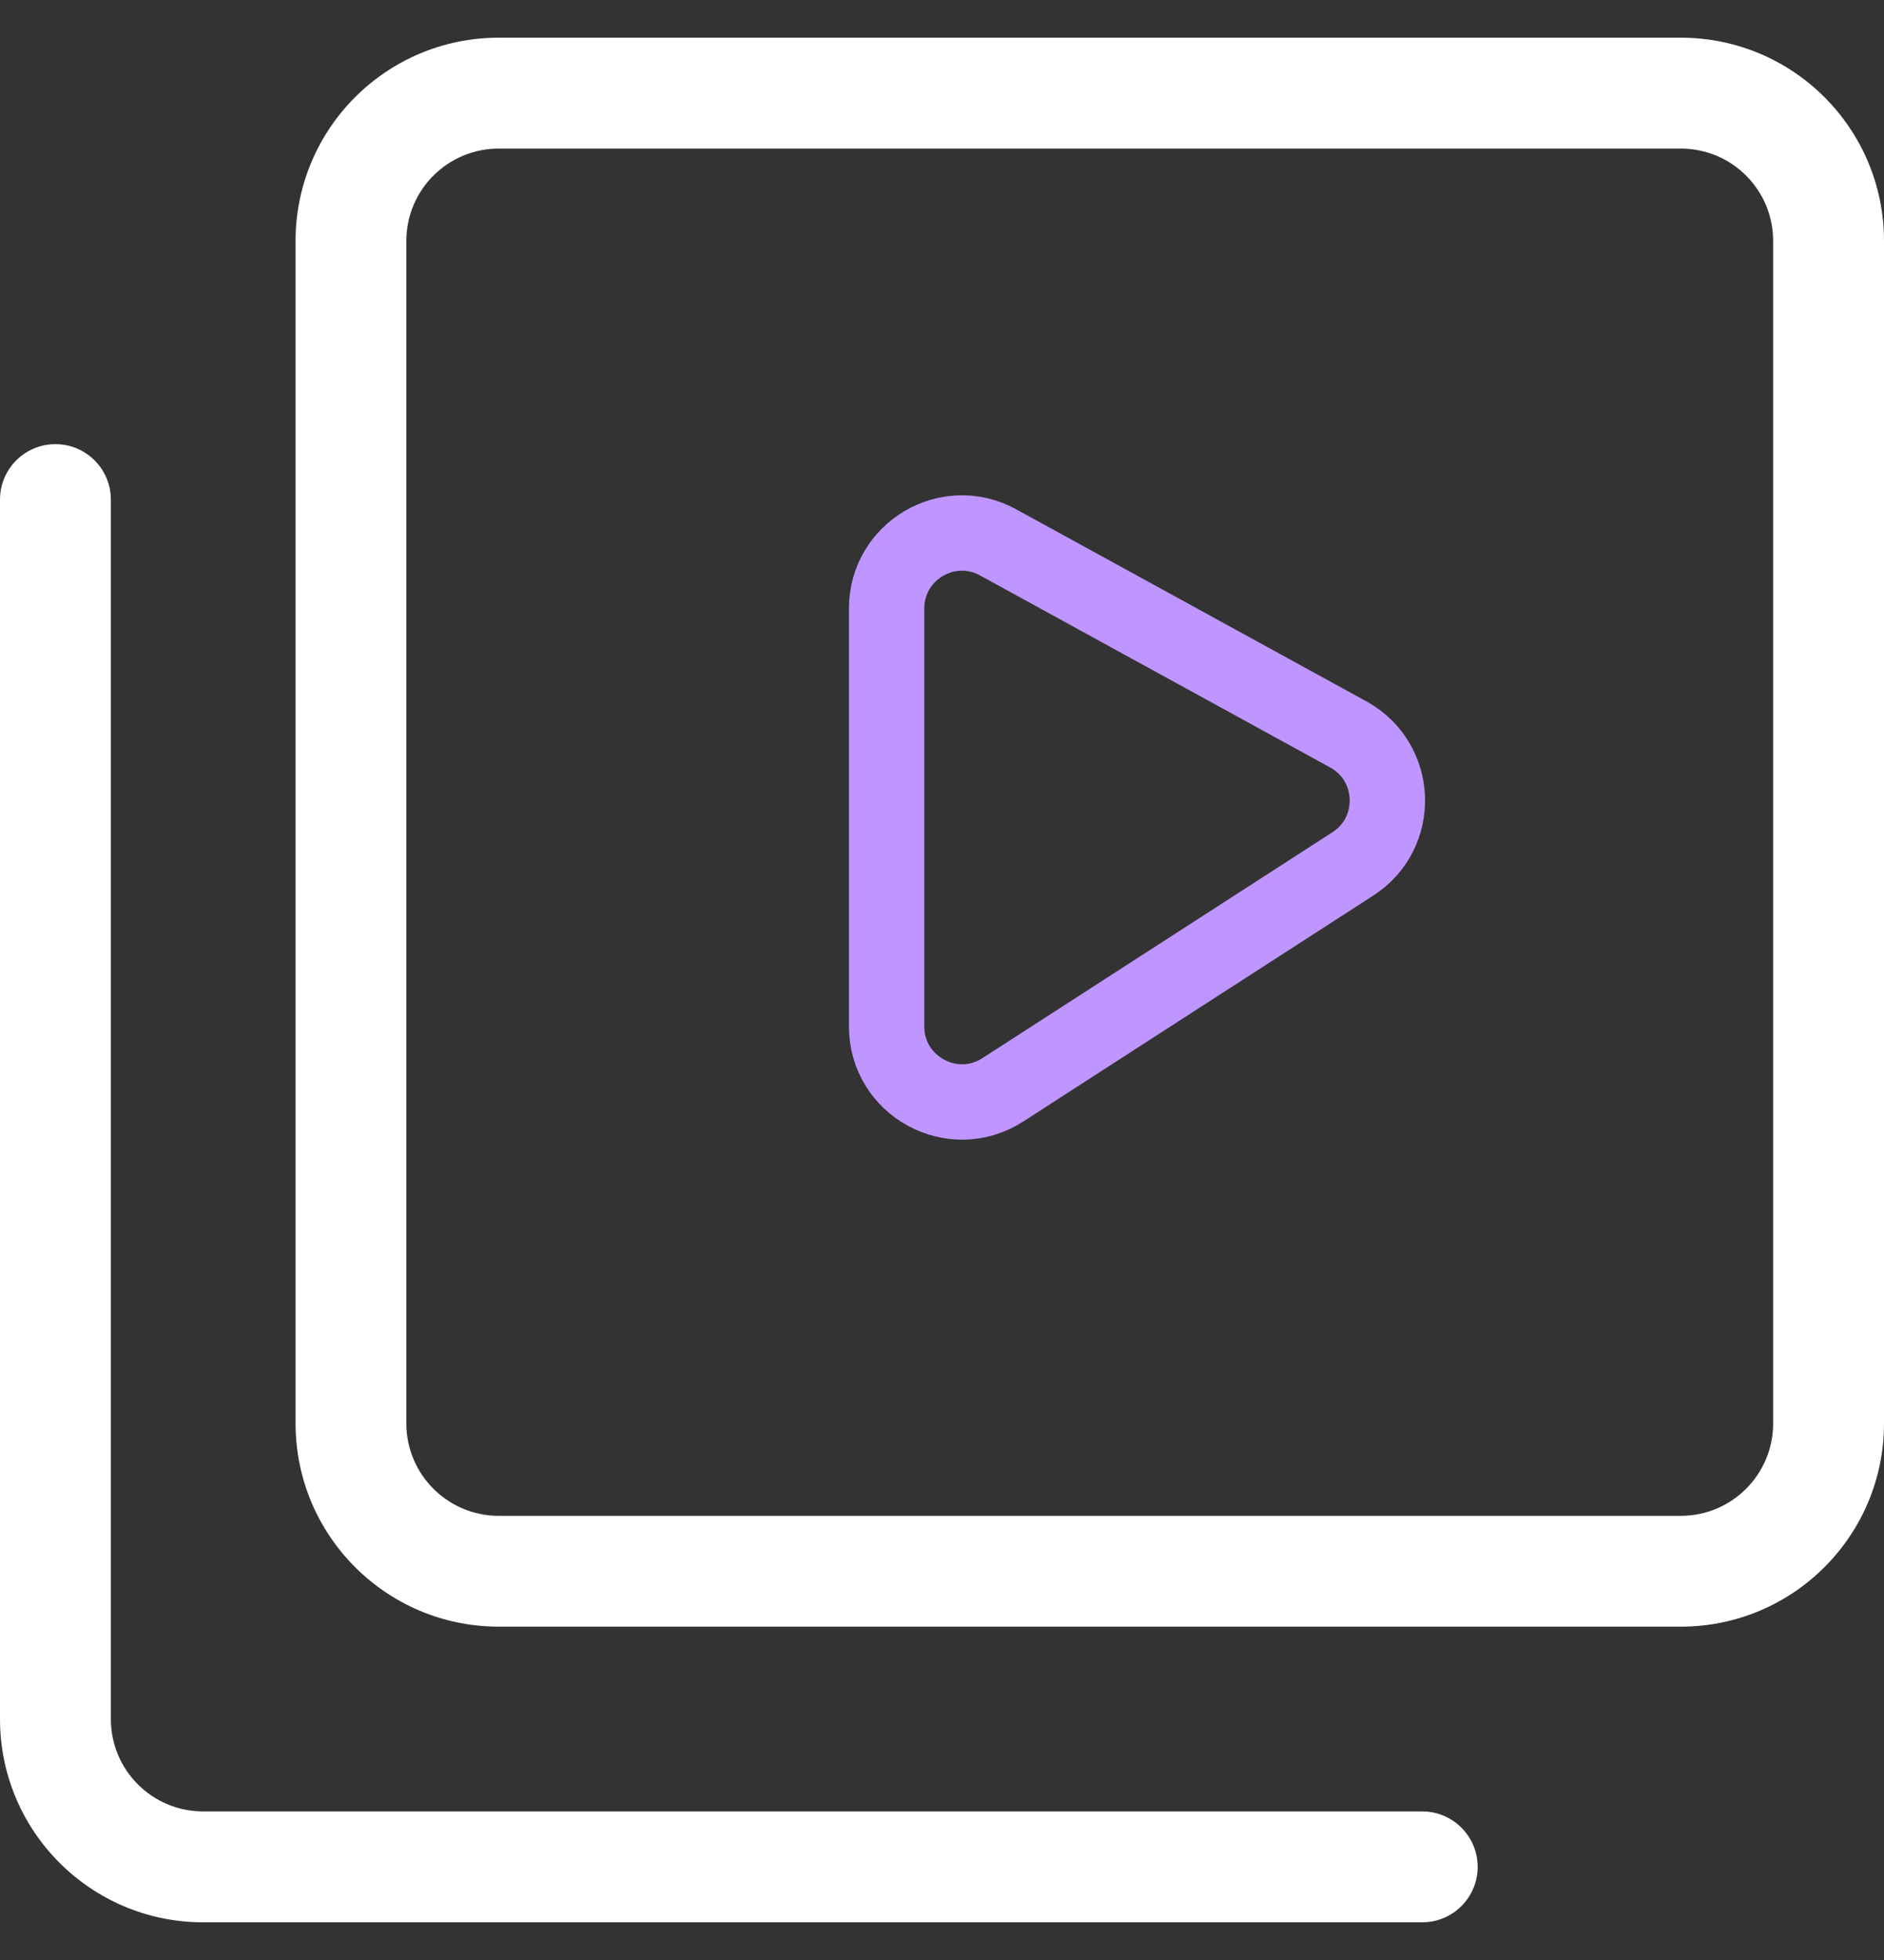
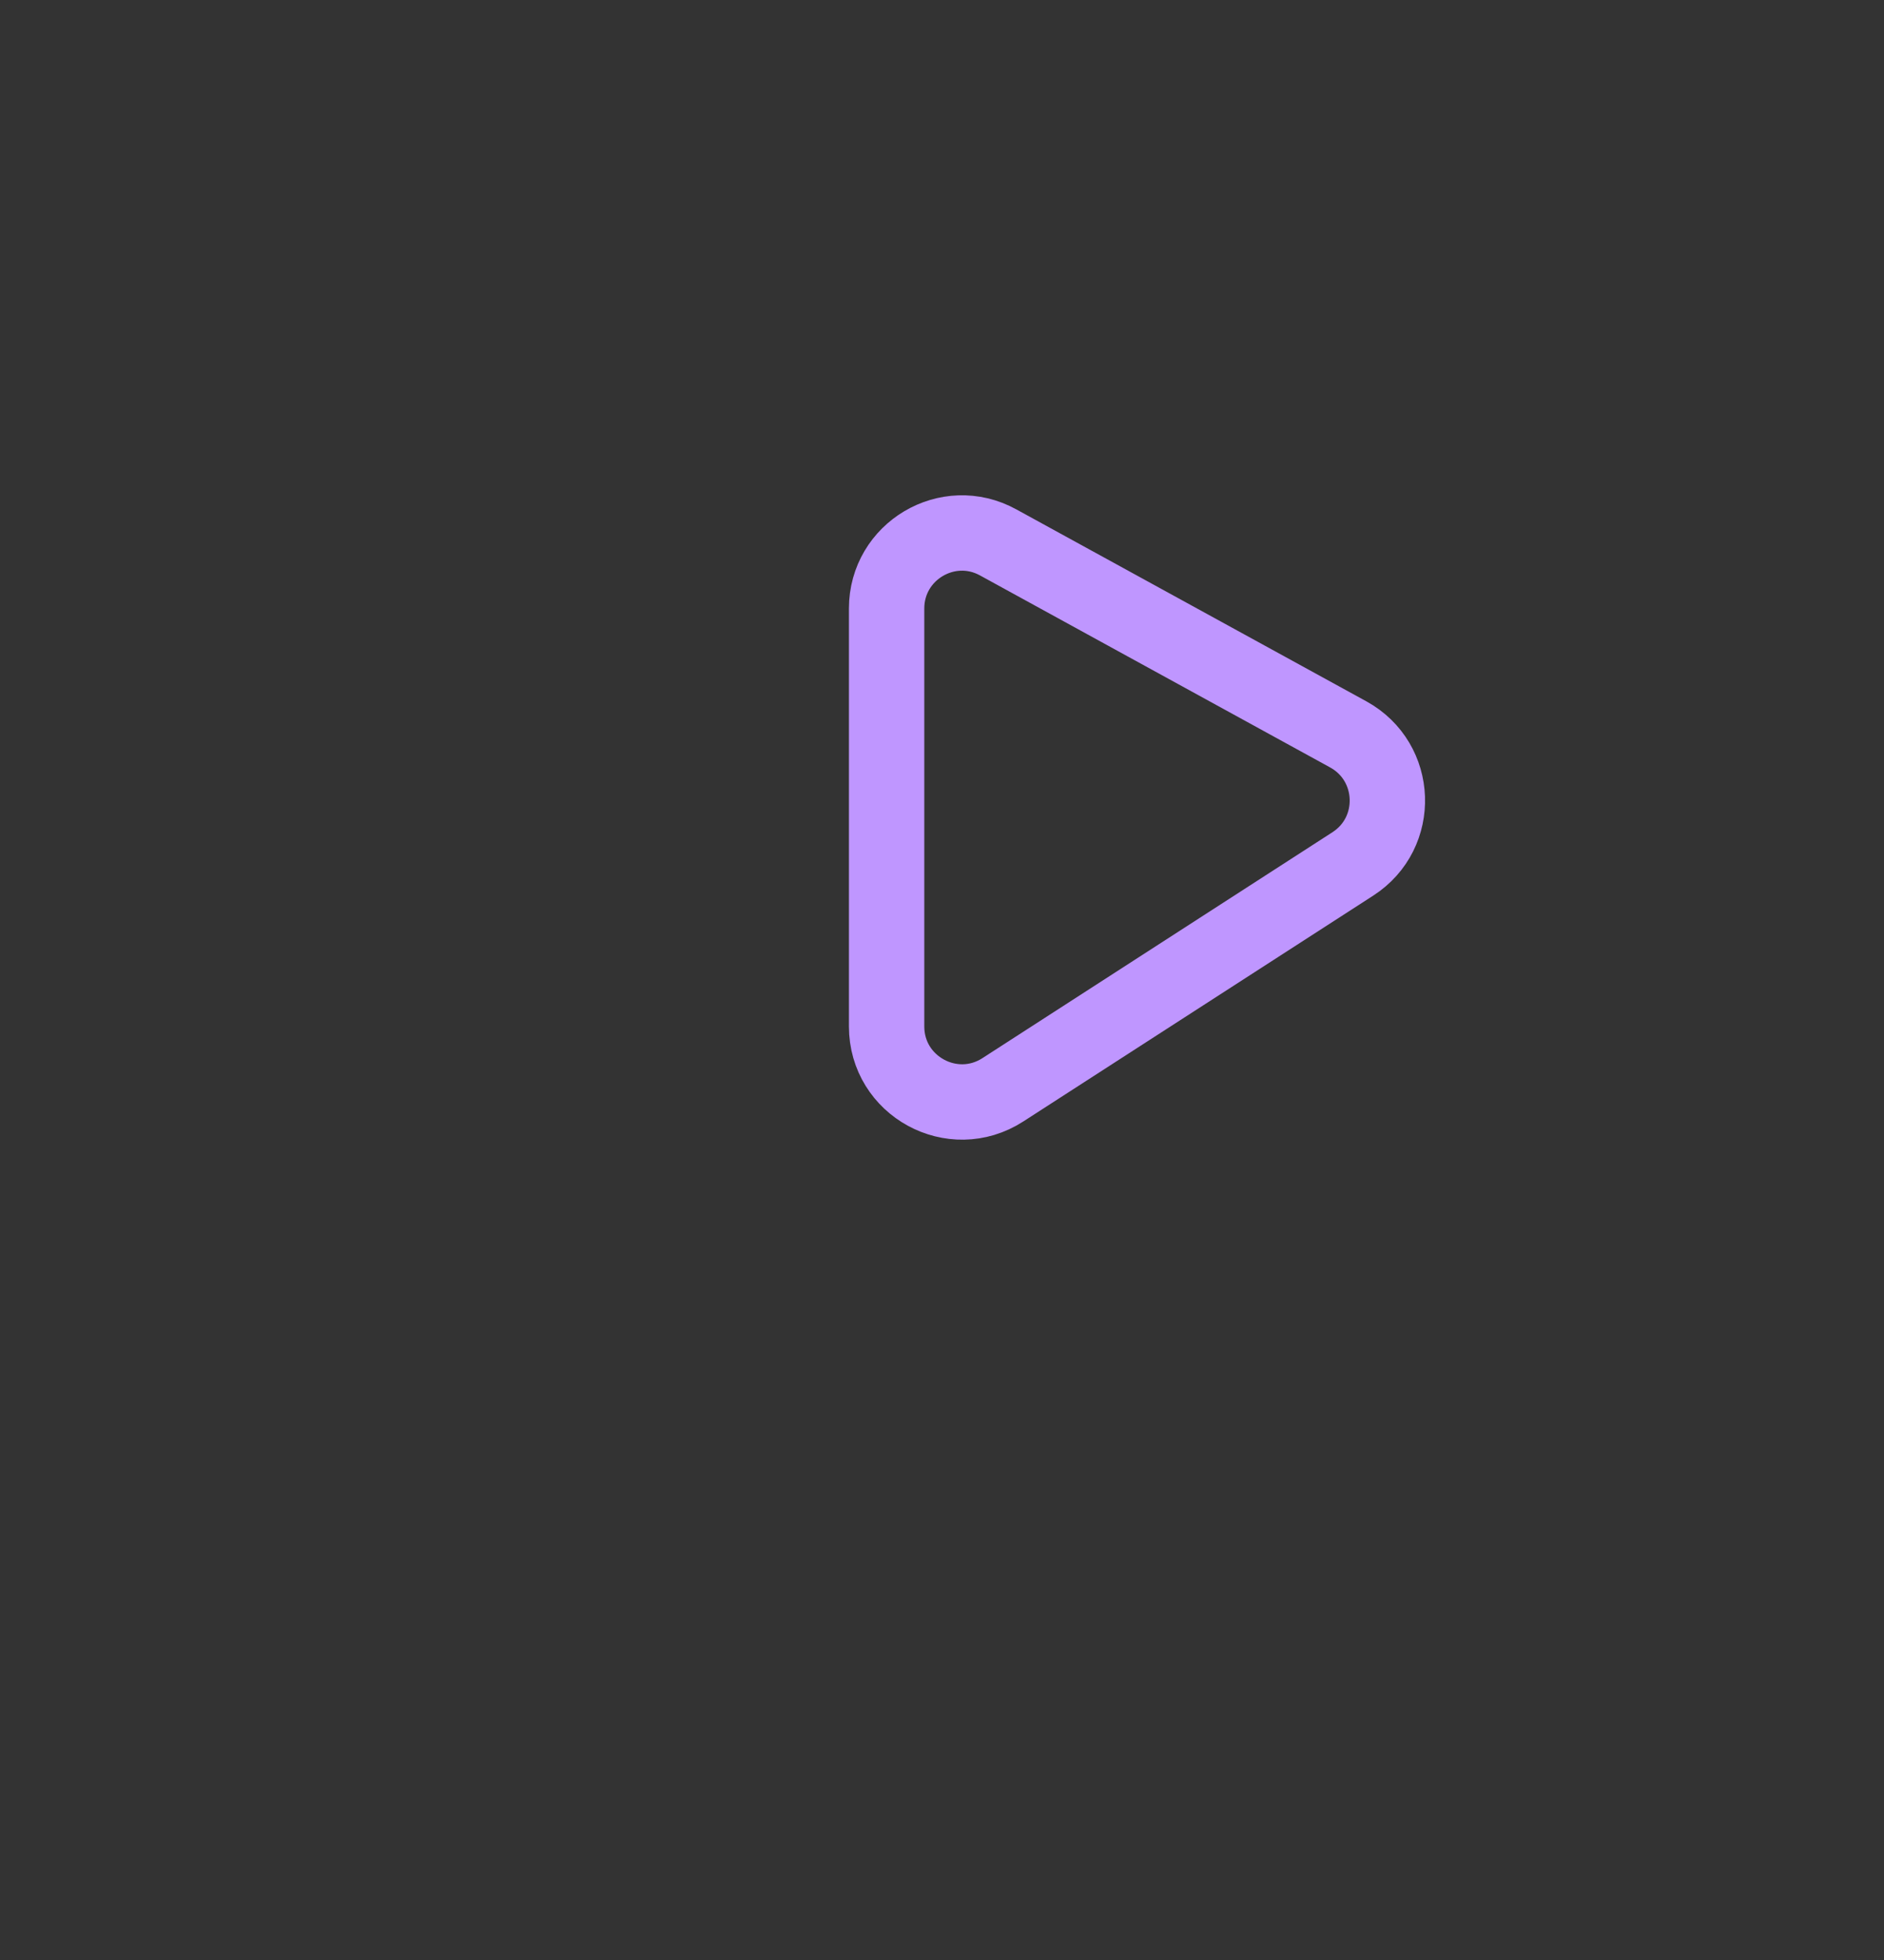
<svg xmlns="http://www.w3.org/2000/svg" width="25" height="26" viewBox="0 0 25 26" fill="none">
  <rect x="0" y="0" width="25" height="26" fill="#333333" stroke="none" />
-   <path fill-rule="evenodd" clip-rule="evenodd" d="M3.922 3.196C3.922 1.707 5.129 0.5 6.618 0.5H22.304C23.793 0.5 25 1.707 25 3.196V18.882C25 20.371 23.793 21.578 22.304 21.578H6.618C5.129 21.578 3.922 20.371 3.922 18.882V3.196ZM6.618 1.971C5.941 1.971 5.392 2.519 5.392 3.196V18.882C5.392 19.559 5.941 20.108 6.618 20.108H22.304C22.981 20.108 23.529 19.559 23.529 18.882V3.196C23.529 2.519 22.981 1.971 22.304 1.971H6.618ZM0.735 5.892C1.141 5.892 1.471 6.221 1.471 6.627V22.804C1.471 23.481 2.019 24.029 2.696 24.029H18.872C19.279 24.029 19.608 24.359 19.608 24.765C19.608 25.171 19.279 25.5 18.872 25.5H2.696C1.207 25.5 0 24.293 0 22.804V6.627C0 6.221 0.329 5.892 0.735 5.892Z" fill="white" />
  <path d="M11.765 13.616V8.072C11.765 7.312 12.579 6.829 13.245 7.195L17.891 9.742C18.555 10.107 18.589 11.049 17.952 11.46L13.307 14.457C12.641 14.886 11.765 14.408 11.765 13.616Z" stroke="#BF96FF" />
</svg>